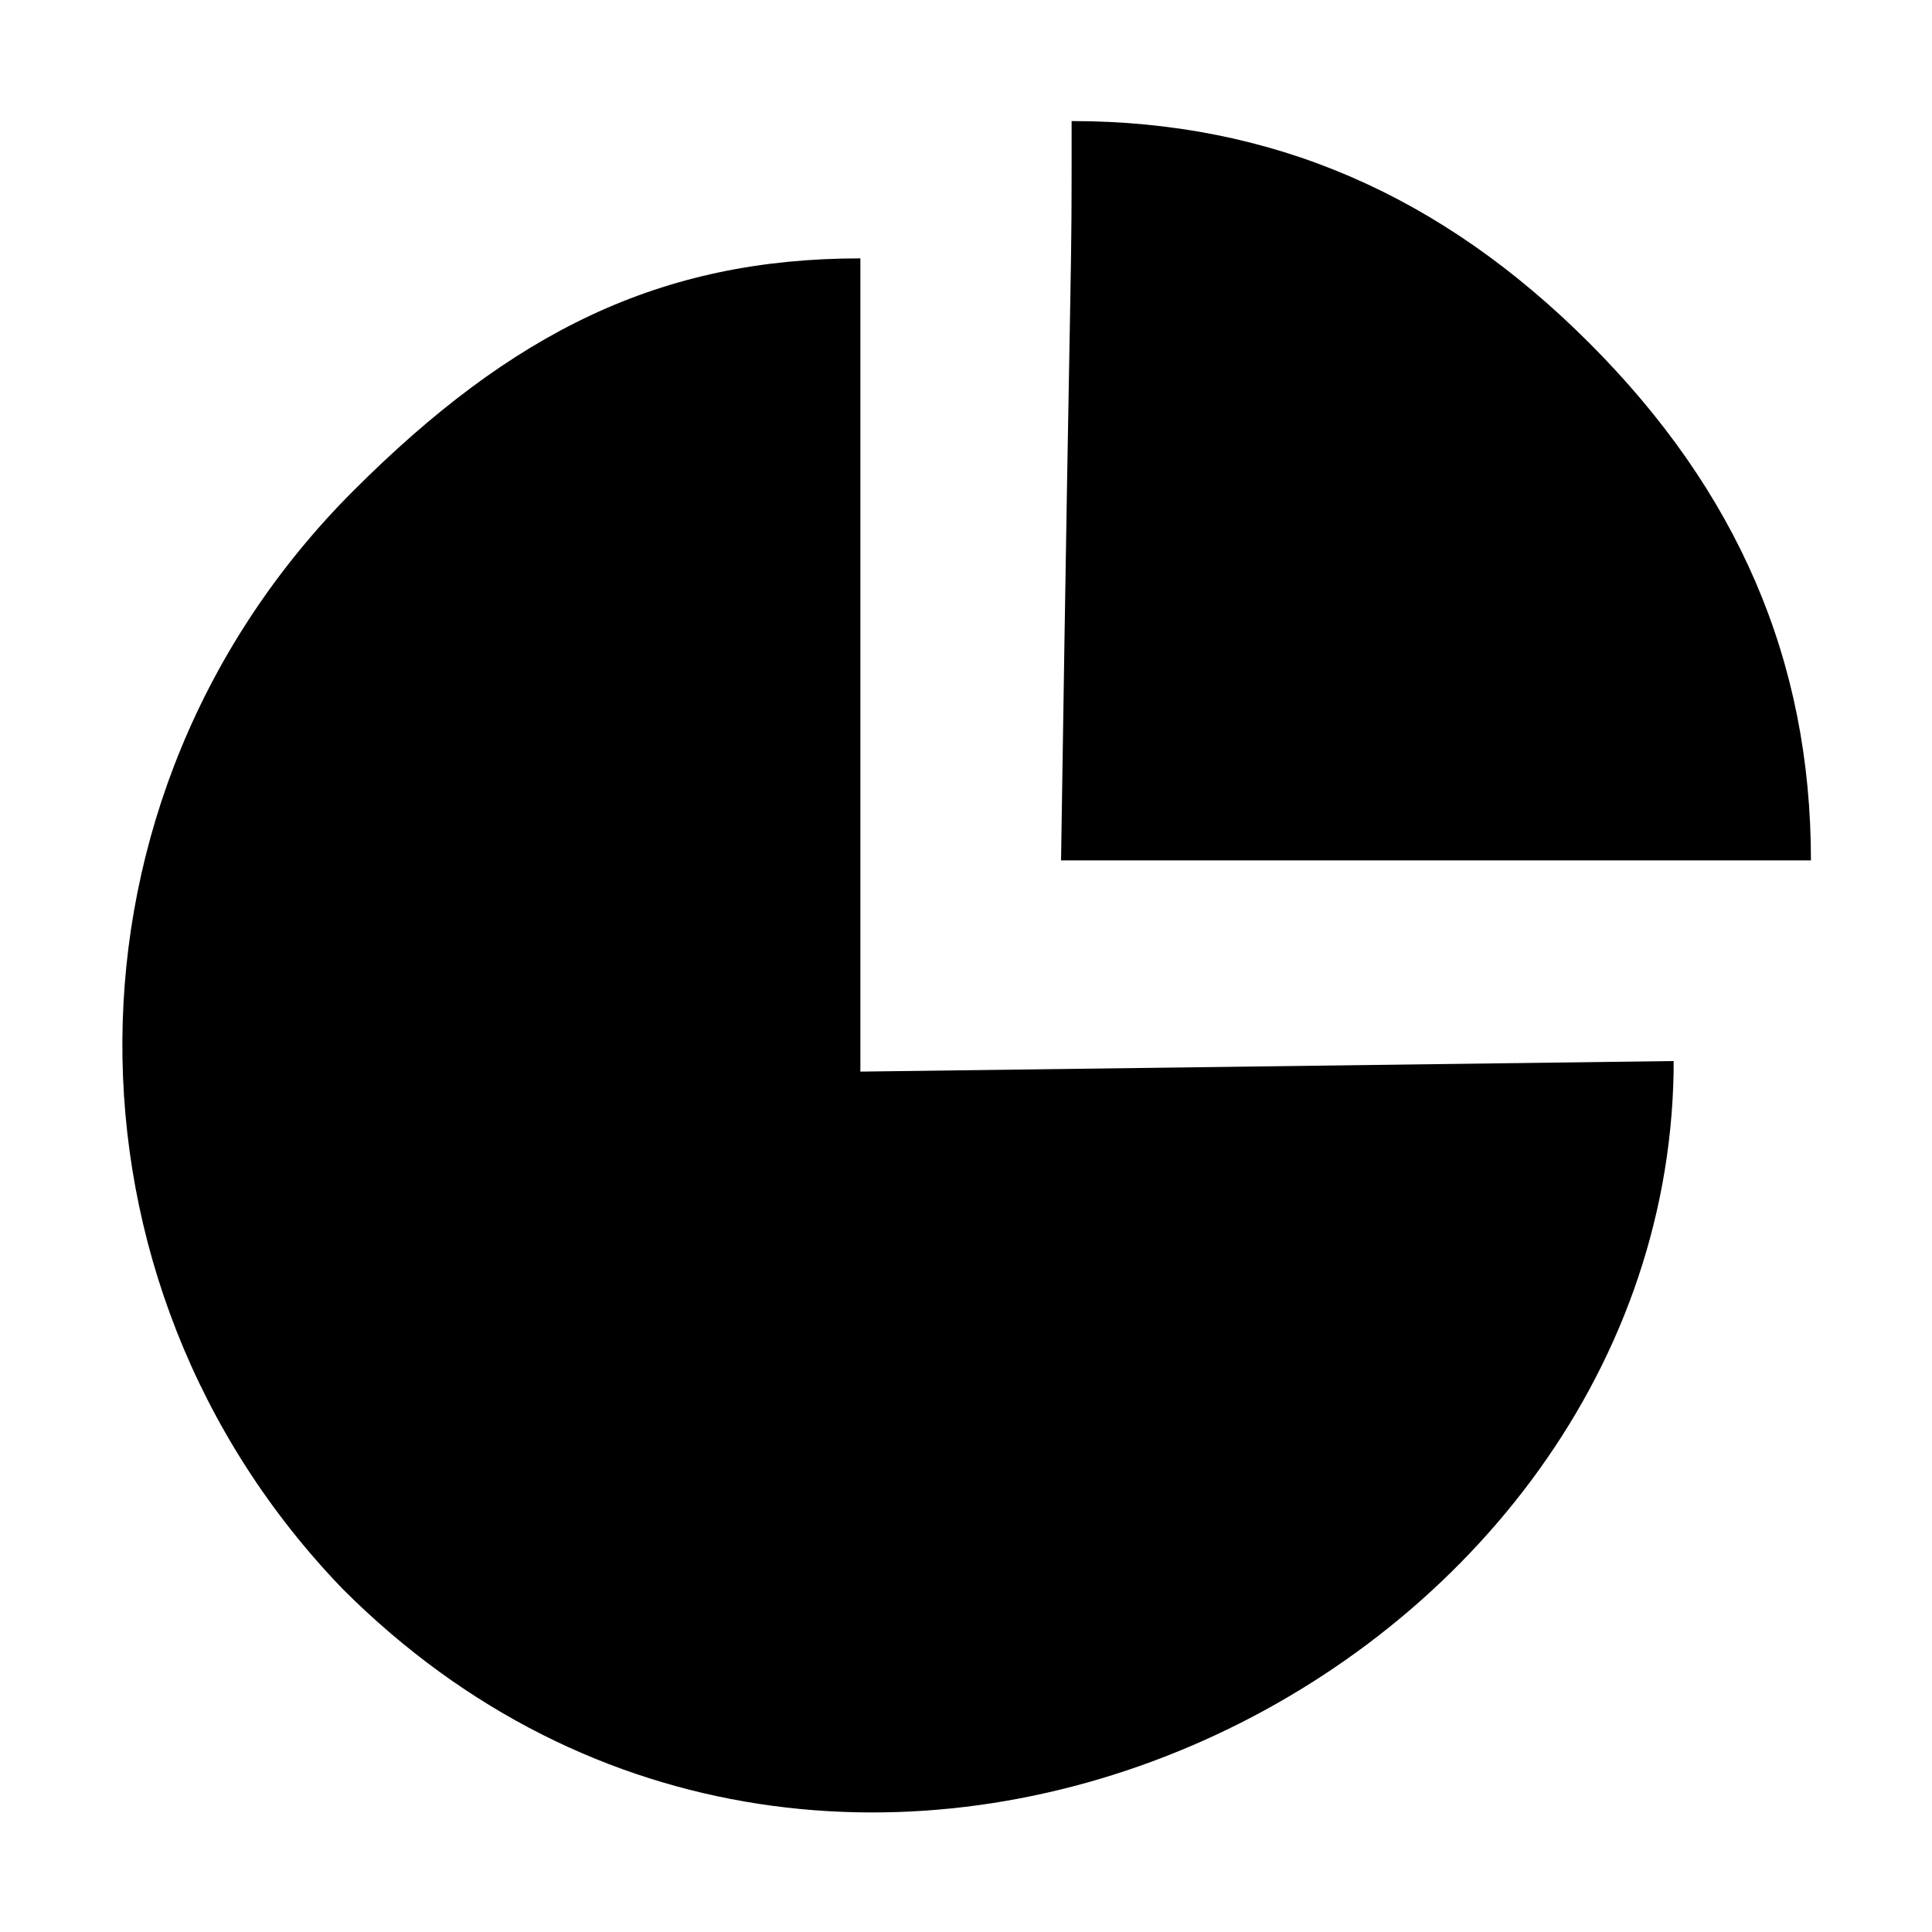
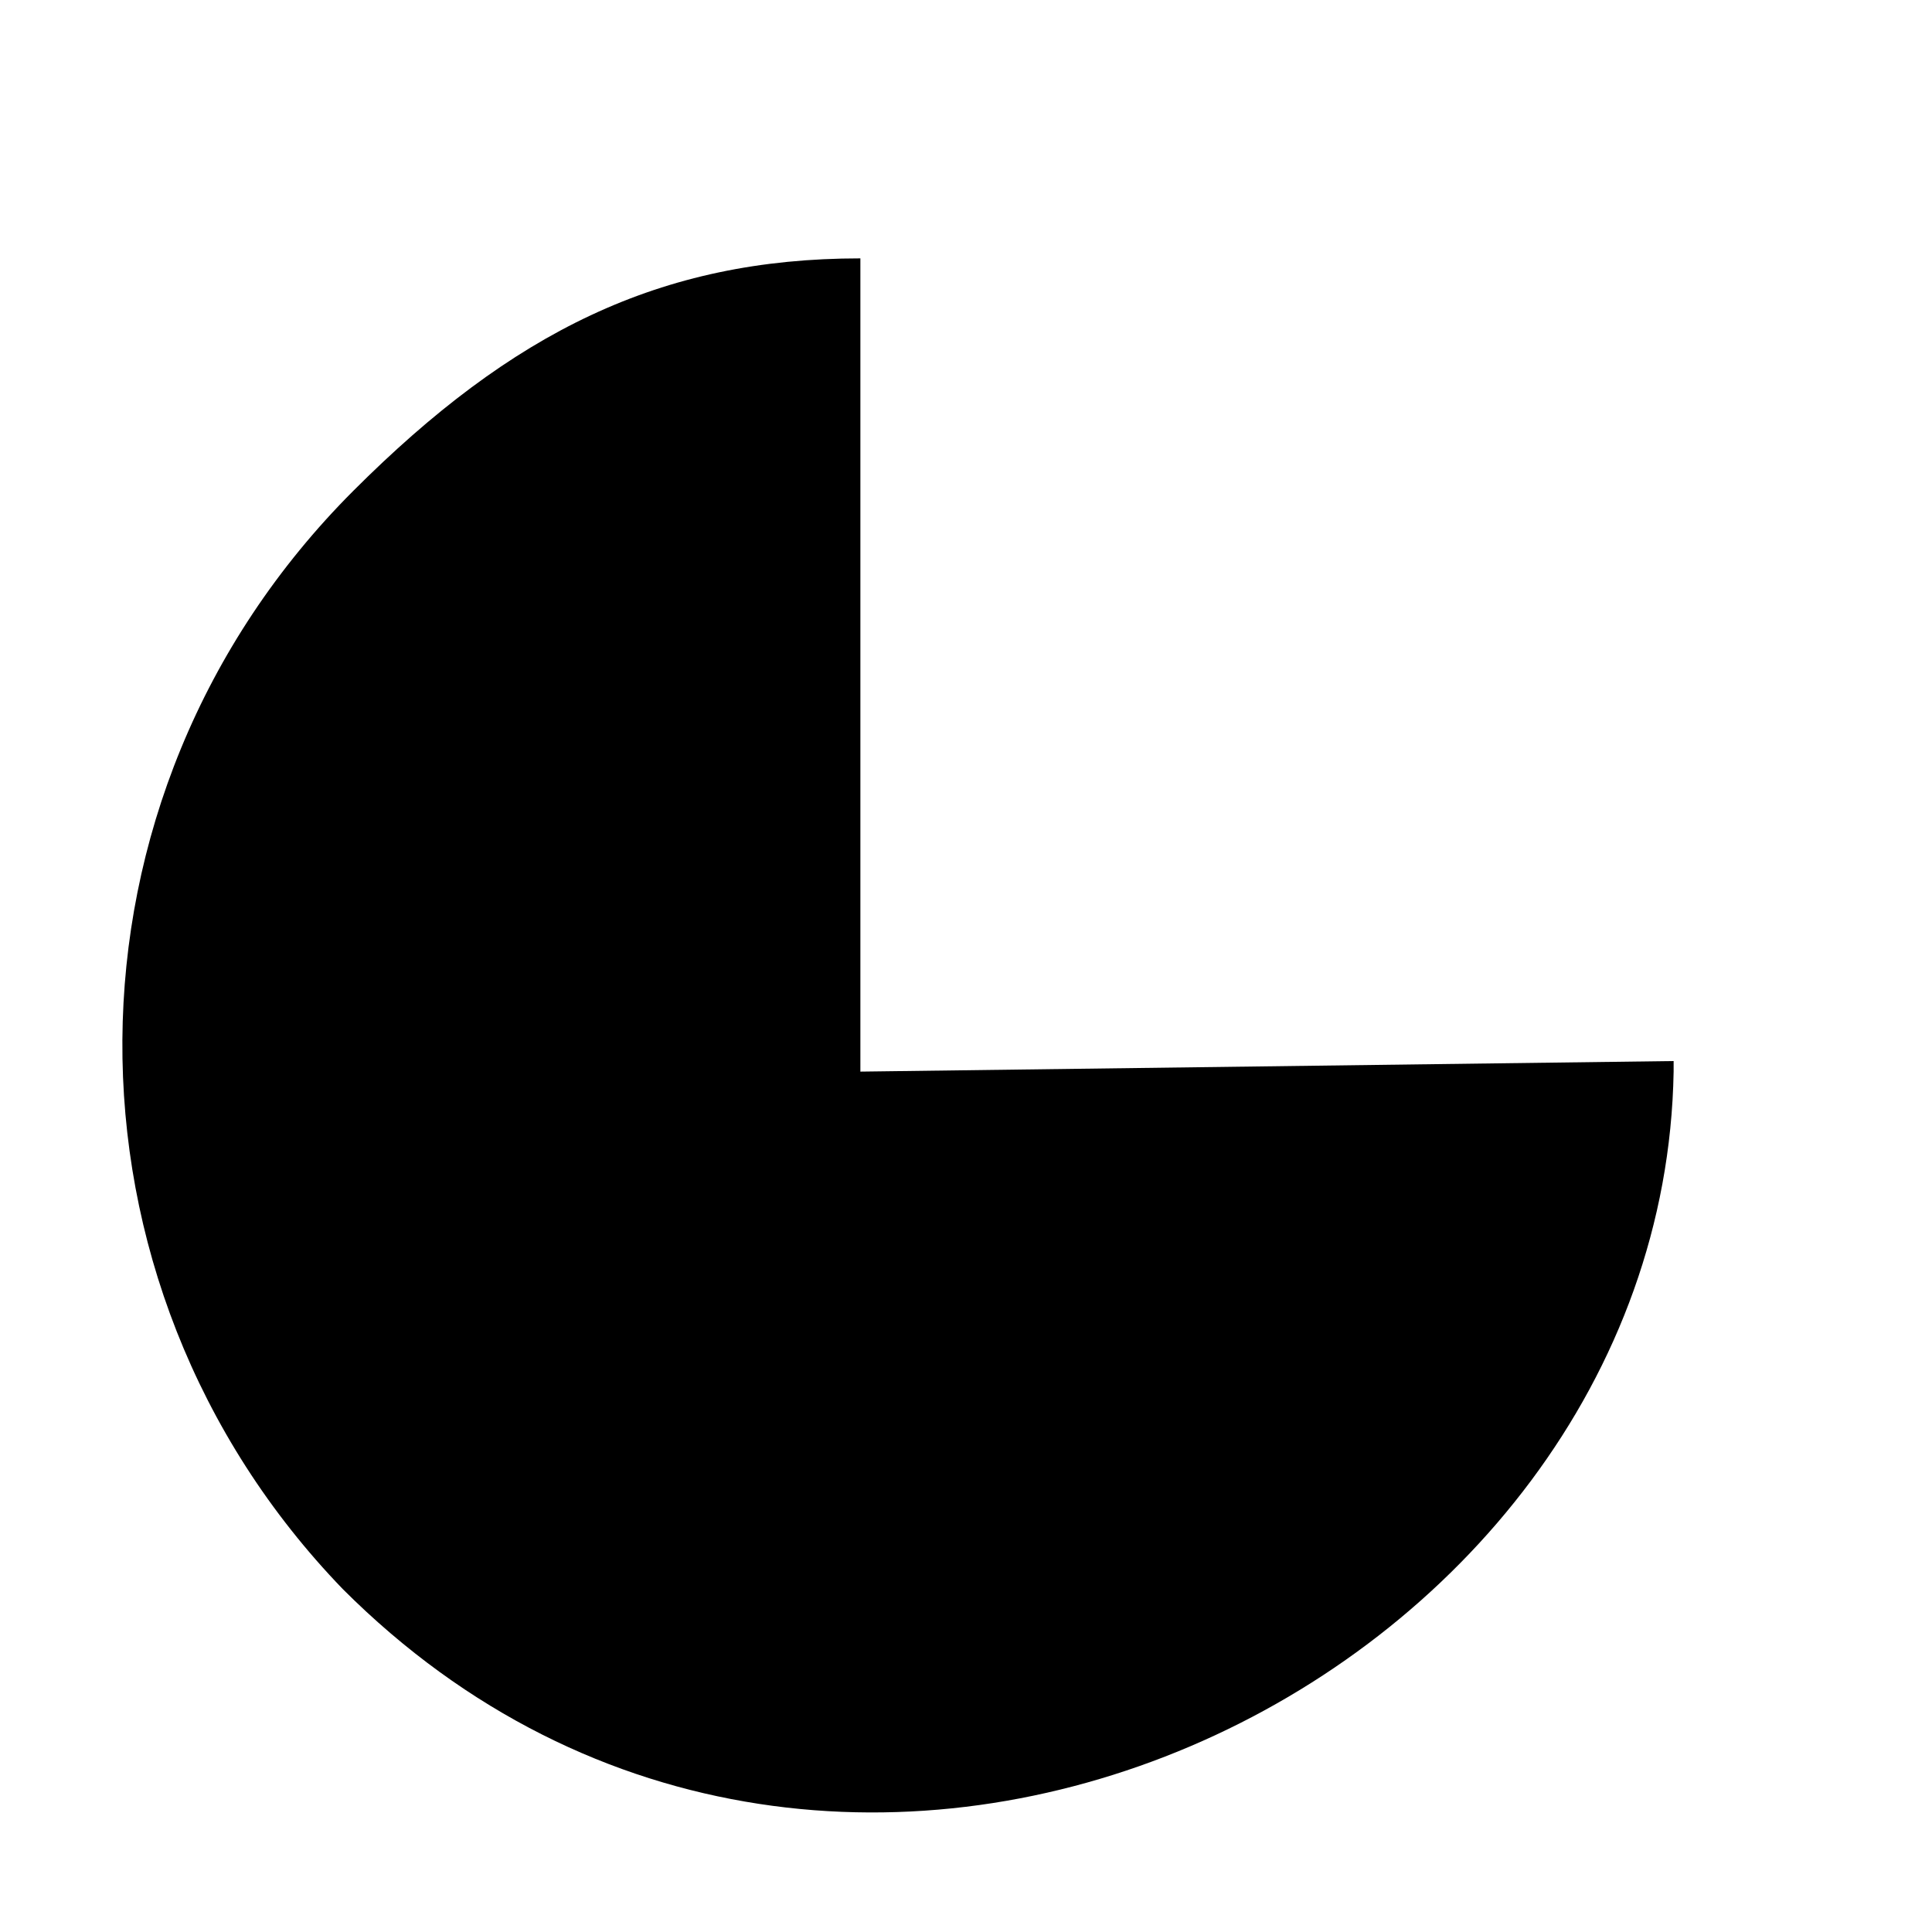
<svg xmlns="http://www.w3.org/2000/svg" fill="#000000" width="800px" height="800px" version="1.1" viewBox="144 144 512 512">
  <g>
    <path d="m372.01 212.47c-53.18 0-92.363 19.594-134.35 61.578-81.168 81.168-81.168 209.92-2.801 291.09 131.55 131.55 349.87 25.191 352.67-137.15v-2.801l-215.52 2.801z" />
-     <path d="m565.14 234.86c-39.188-39.184-83.969-58.777-137.15-58.777 0 50.383 0 11.195-2.801 195.93h198.73c0-53.18-19.594-97.961-58.777-137.15z" />
  </g>
</svg>